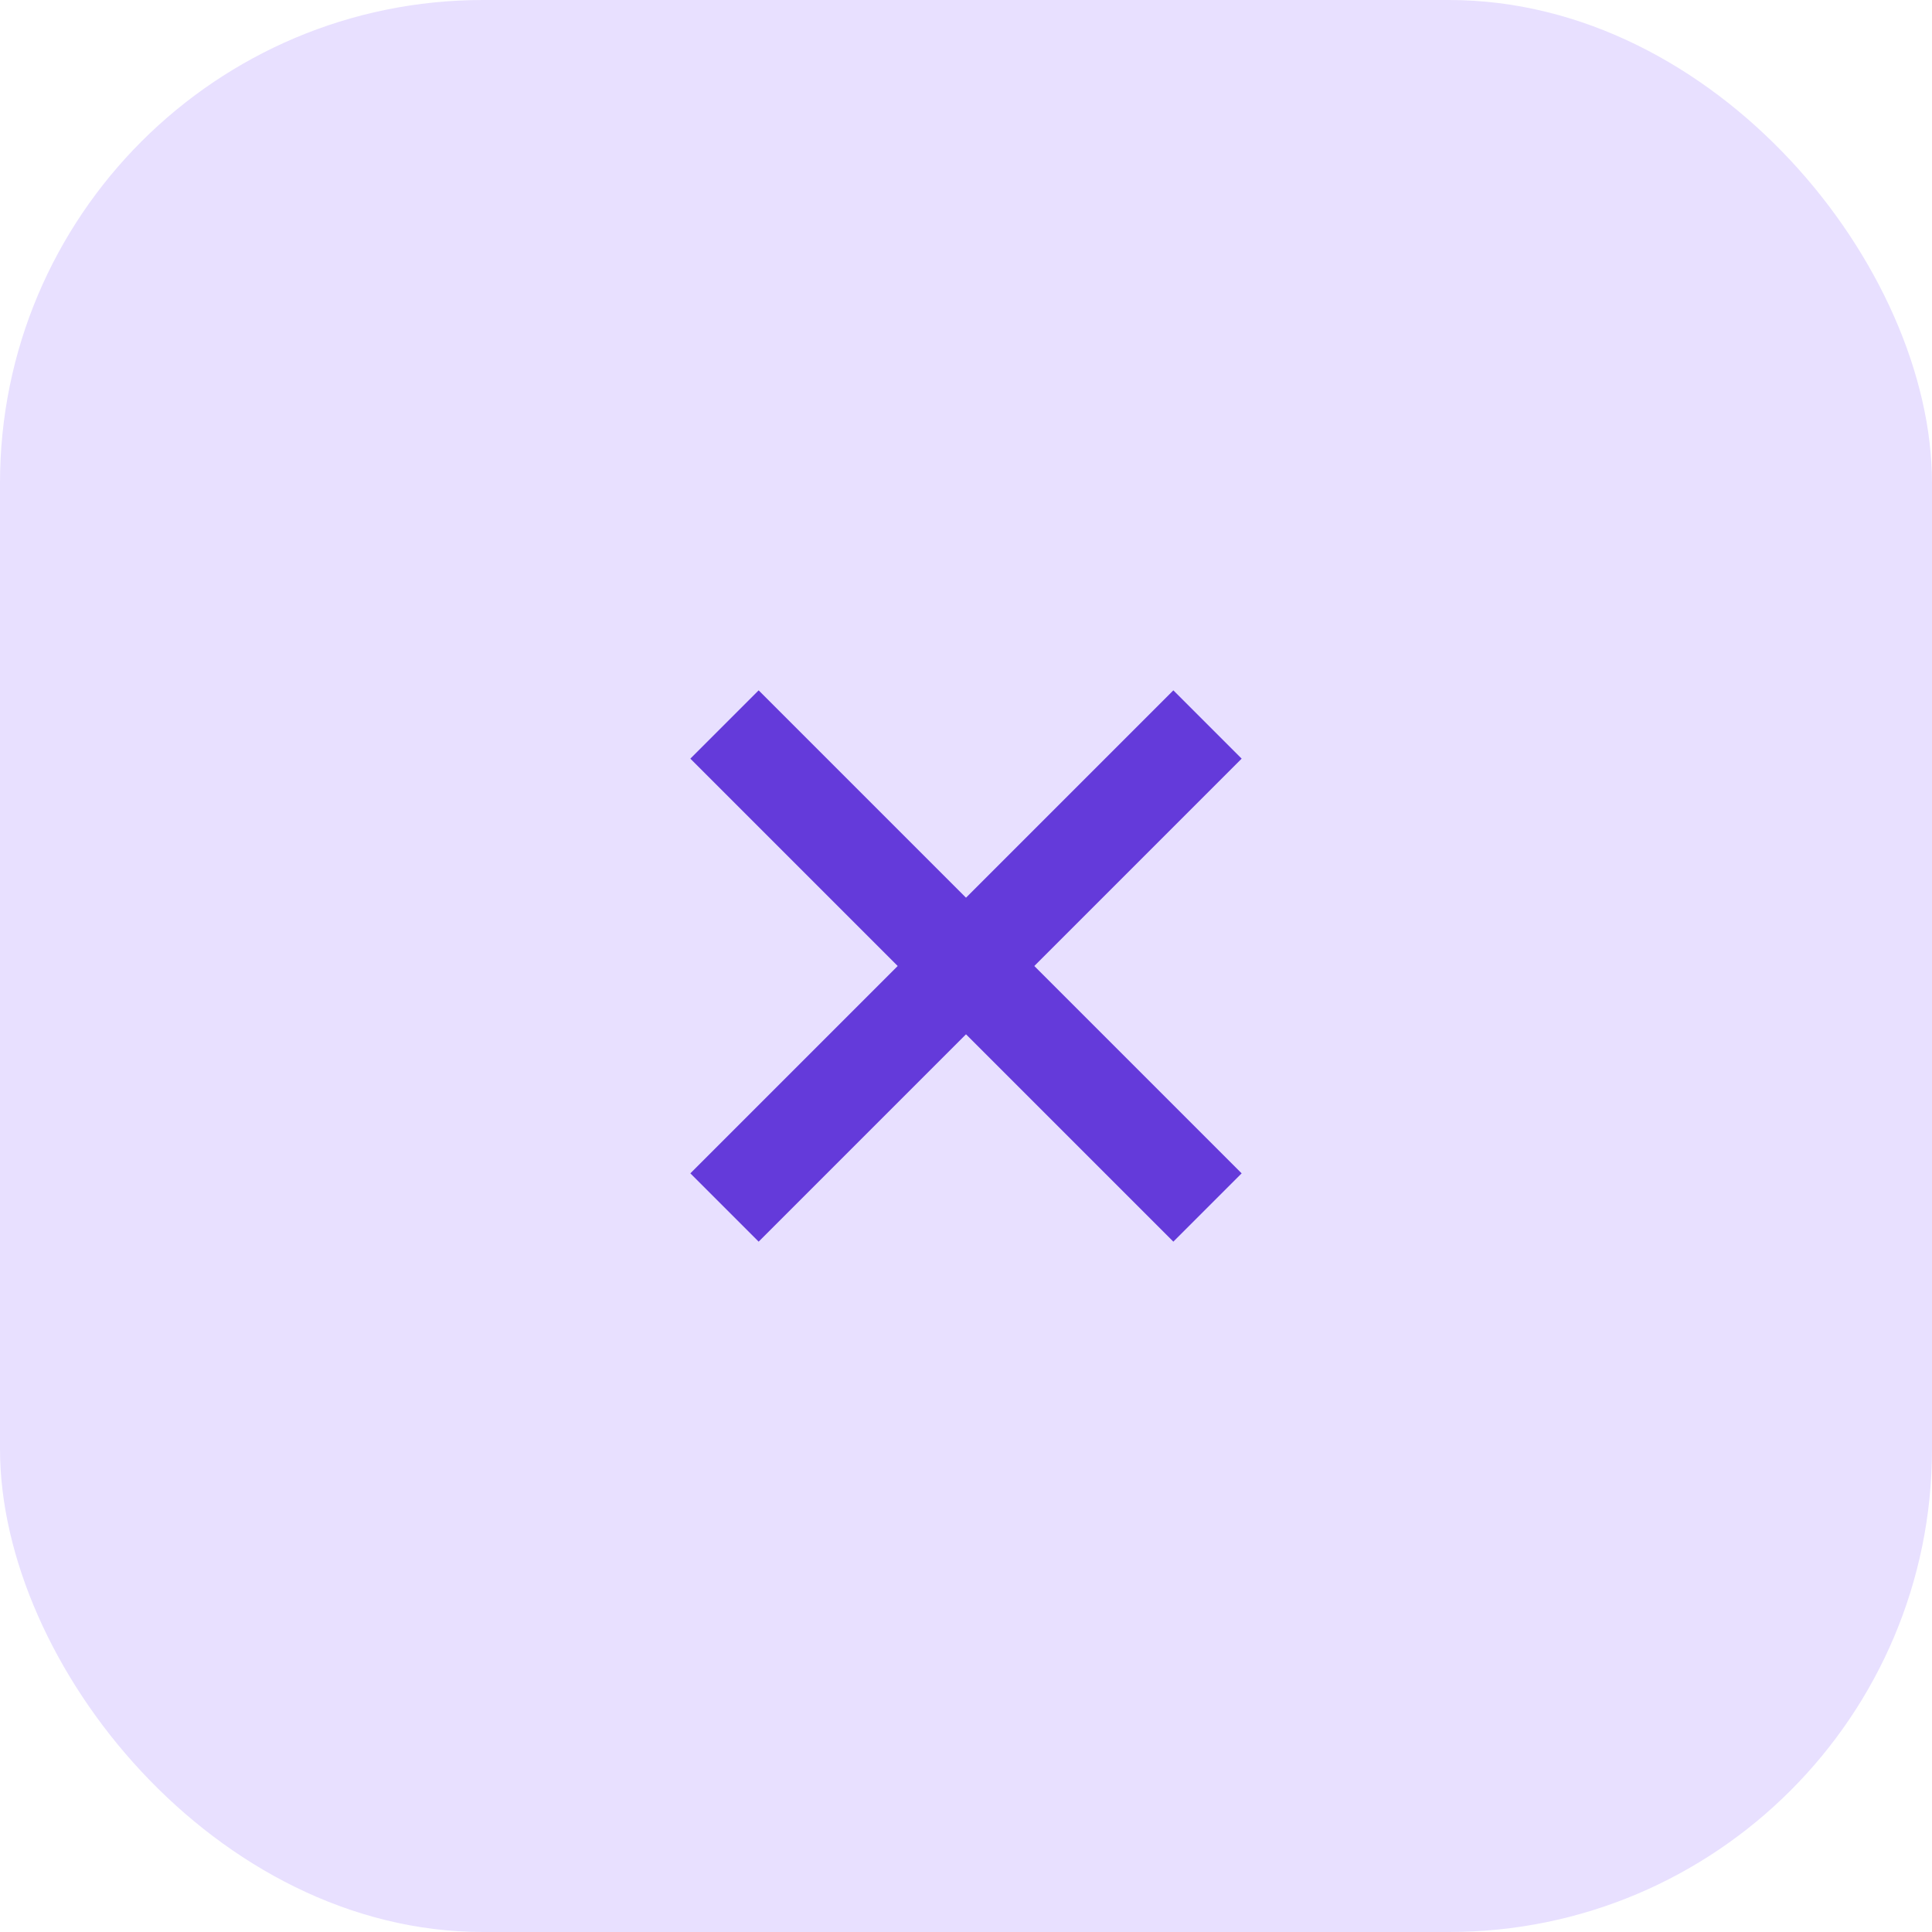
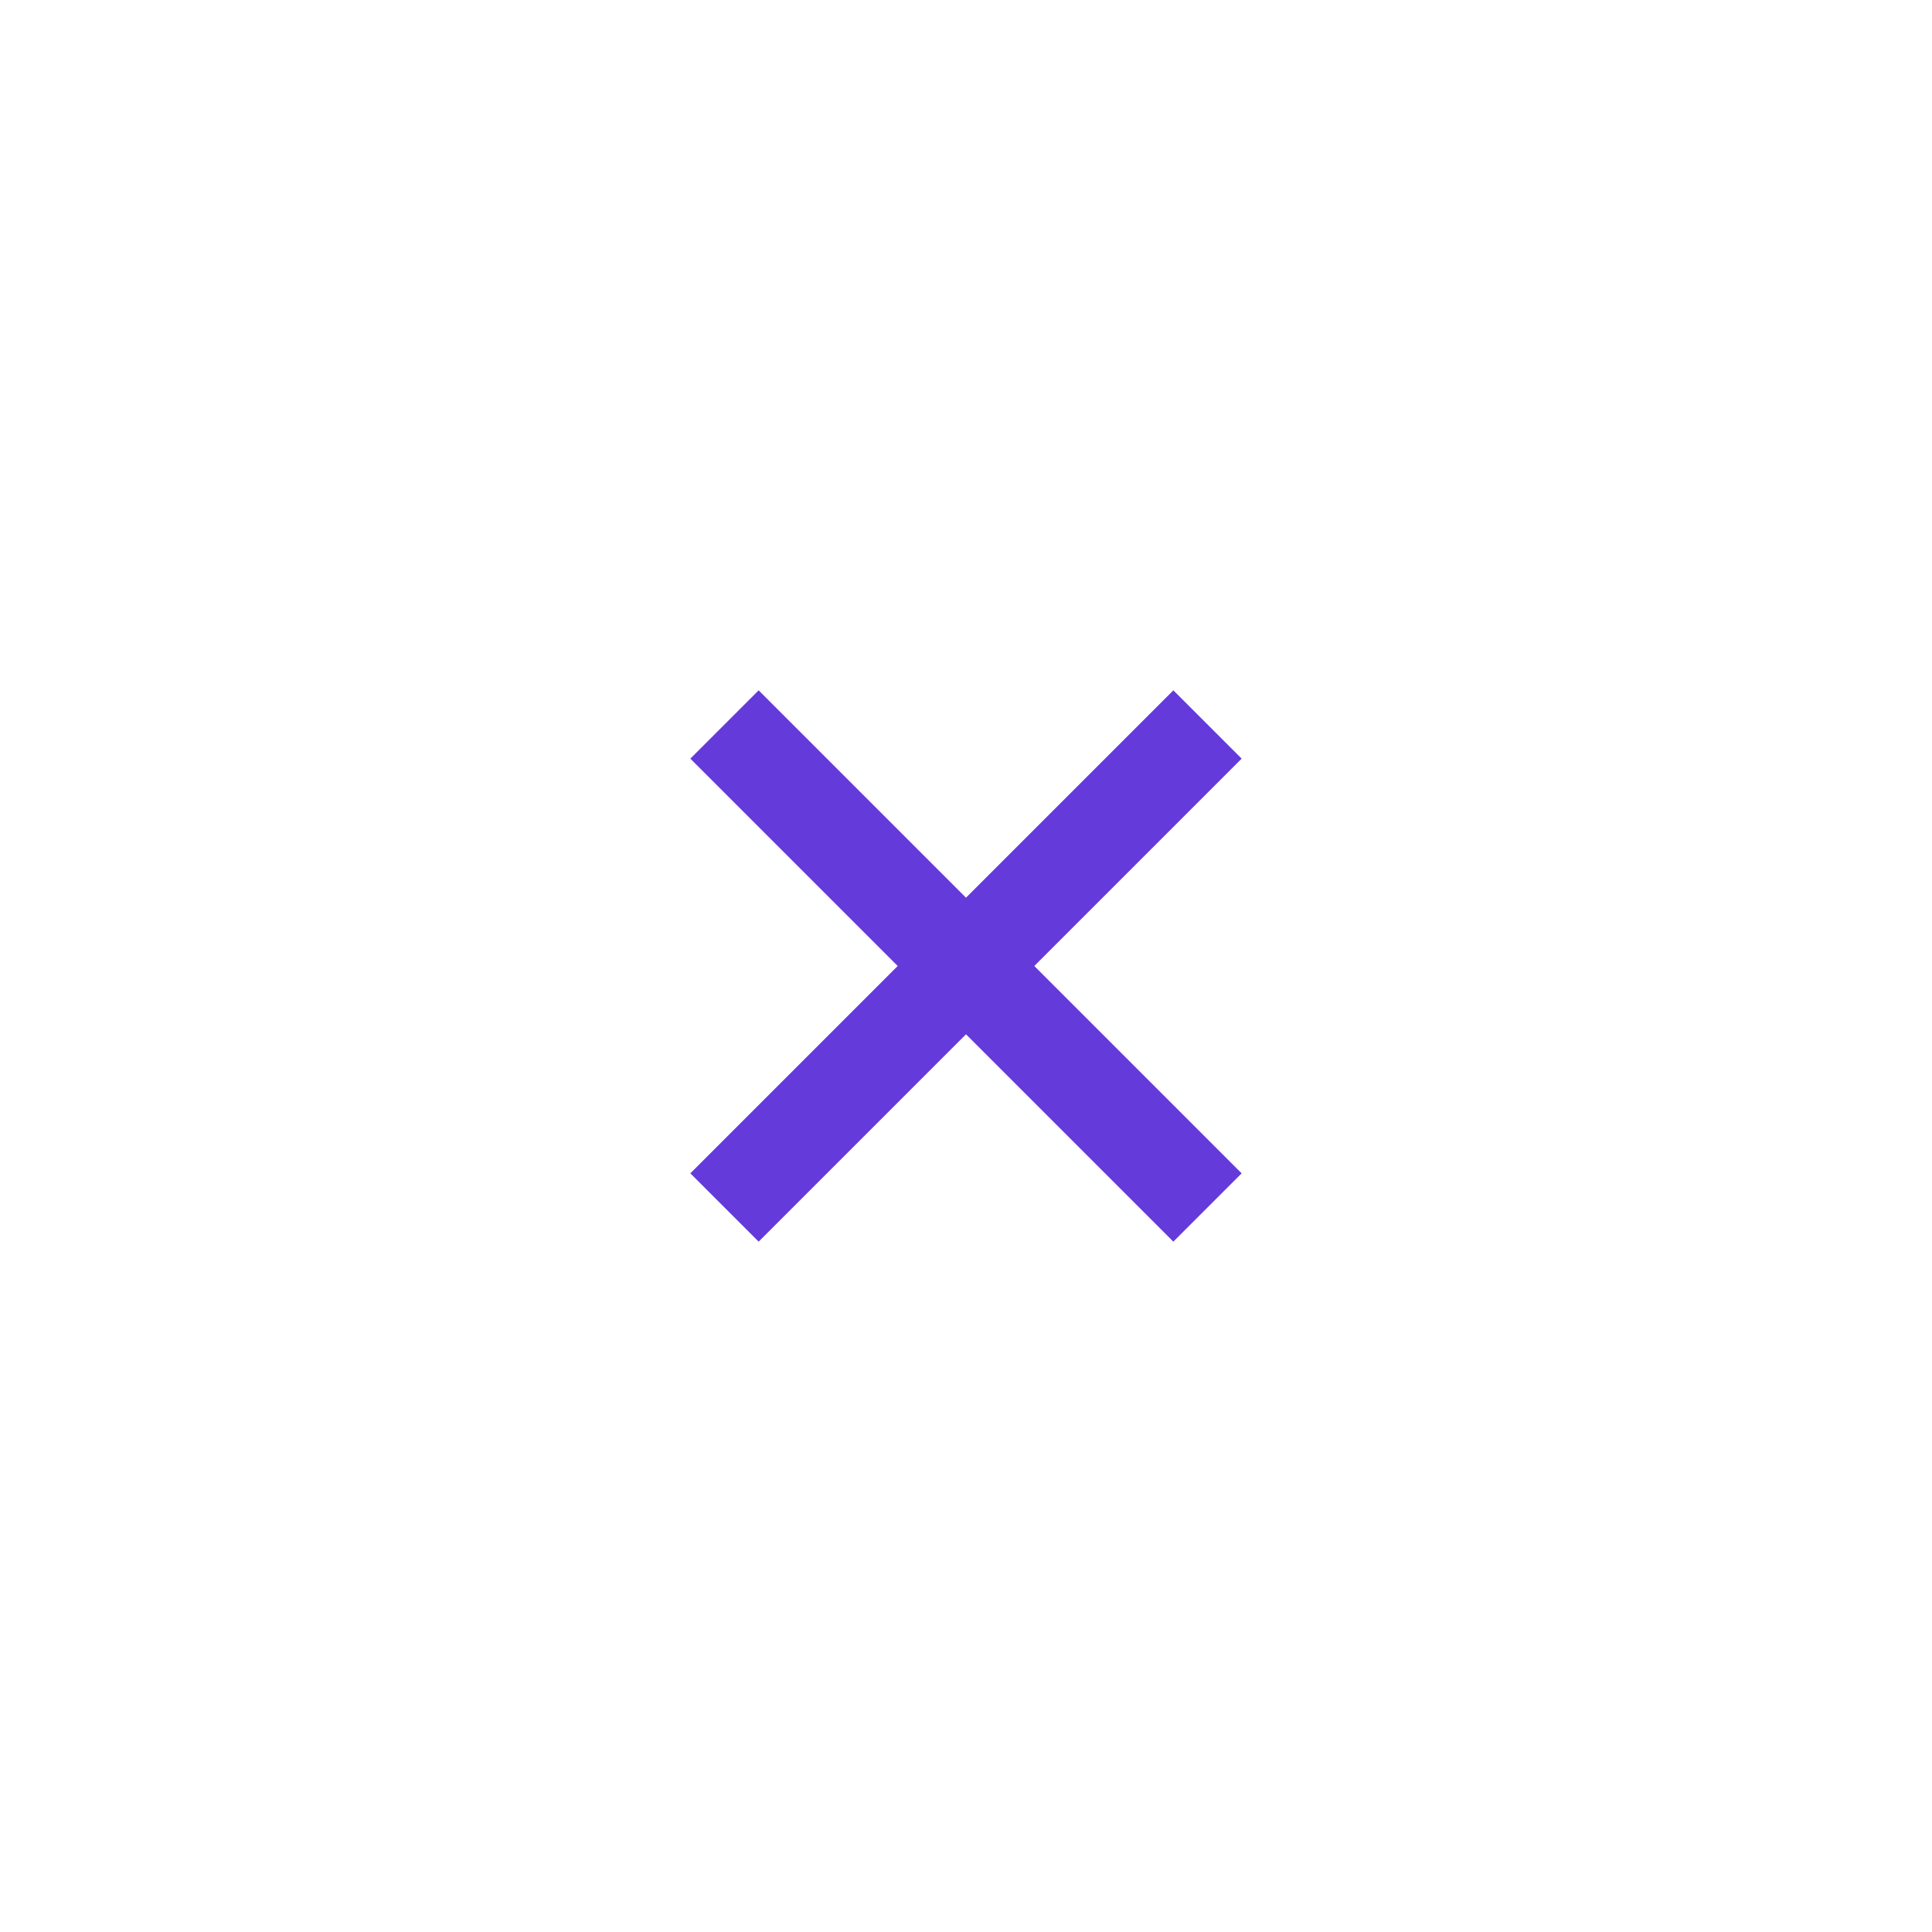
<svg xmlns="http://www.w3.org/2000/svg" width="40" height="40" viewBox="0 0 40 40" fill="none">
-   <rect width="40" height="40" rx="10" fill="#E8E0FF" />
  <path d="M25 15L15 25" stroke="#643ADA" stroke-width="2" />
  <path d="M15 15L25 25" stroke="#643ADA" stroke-width="2" />
</svg>